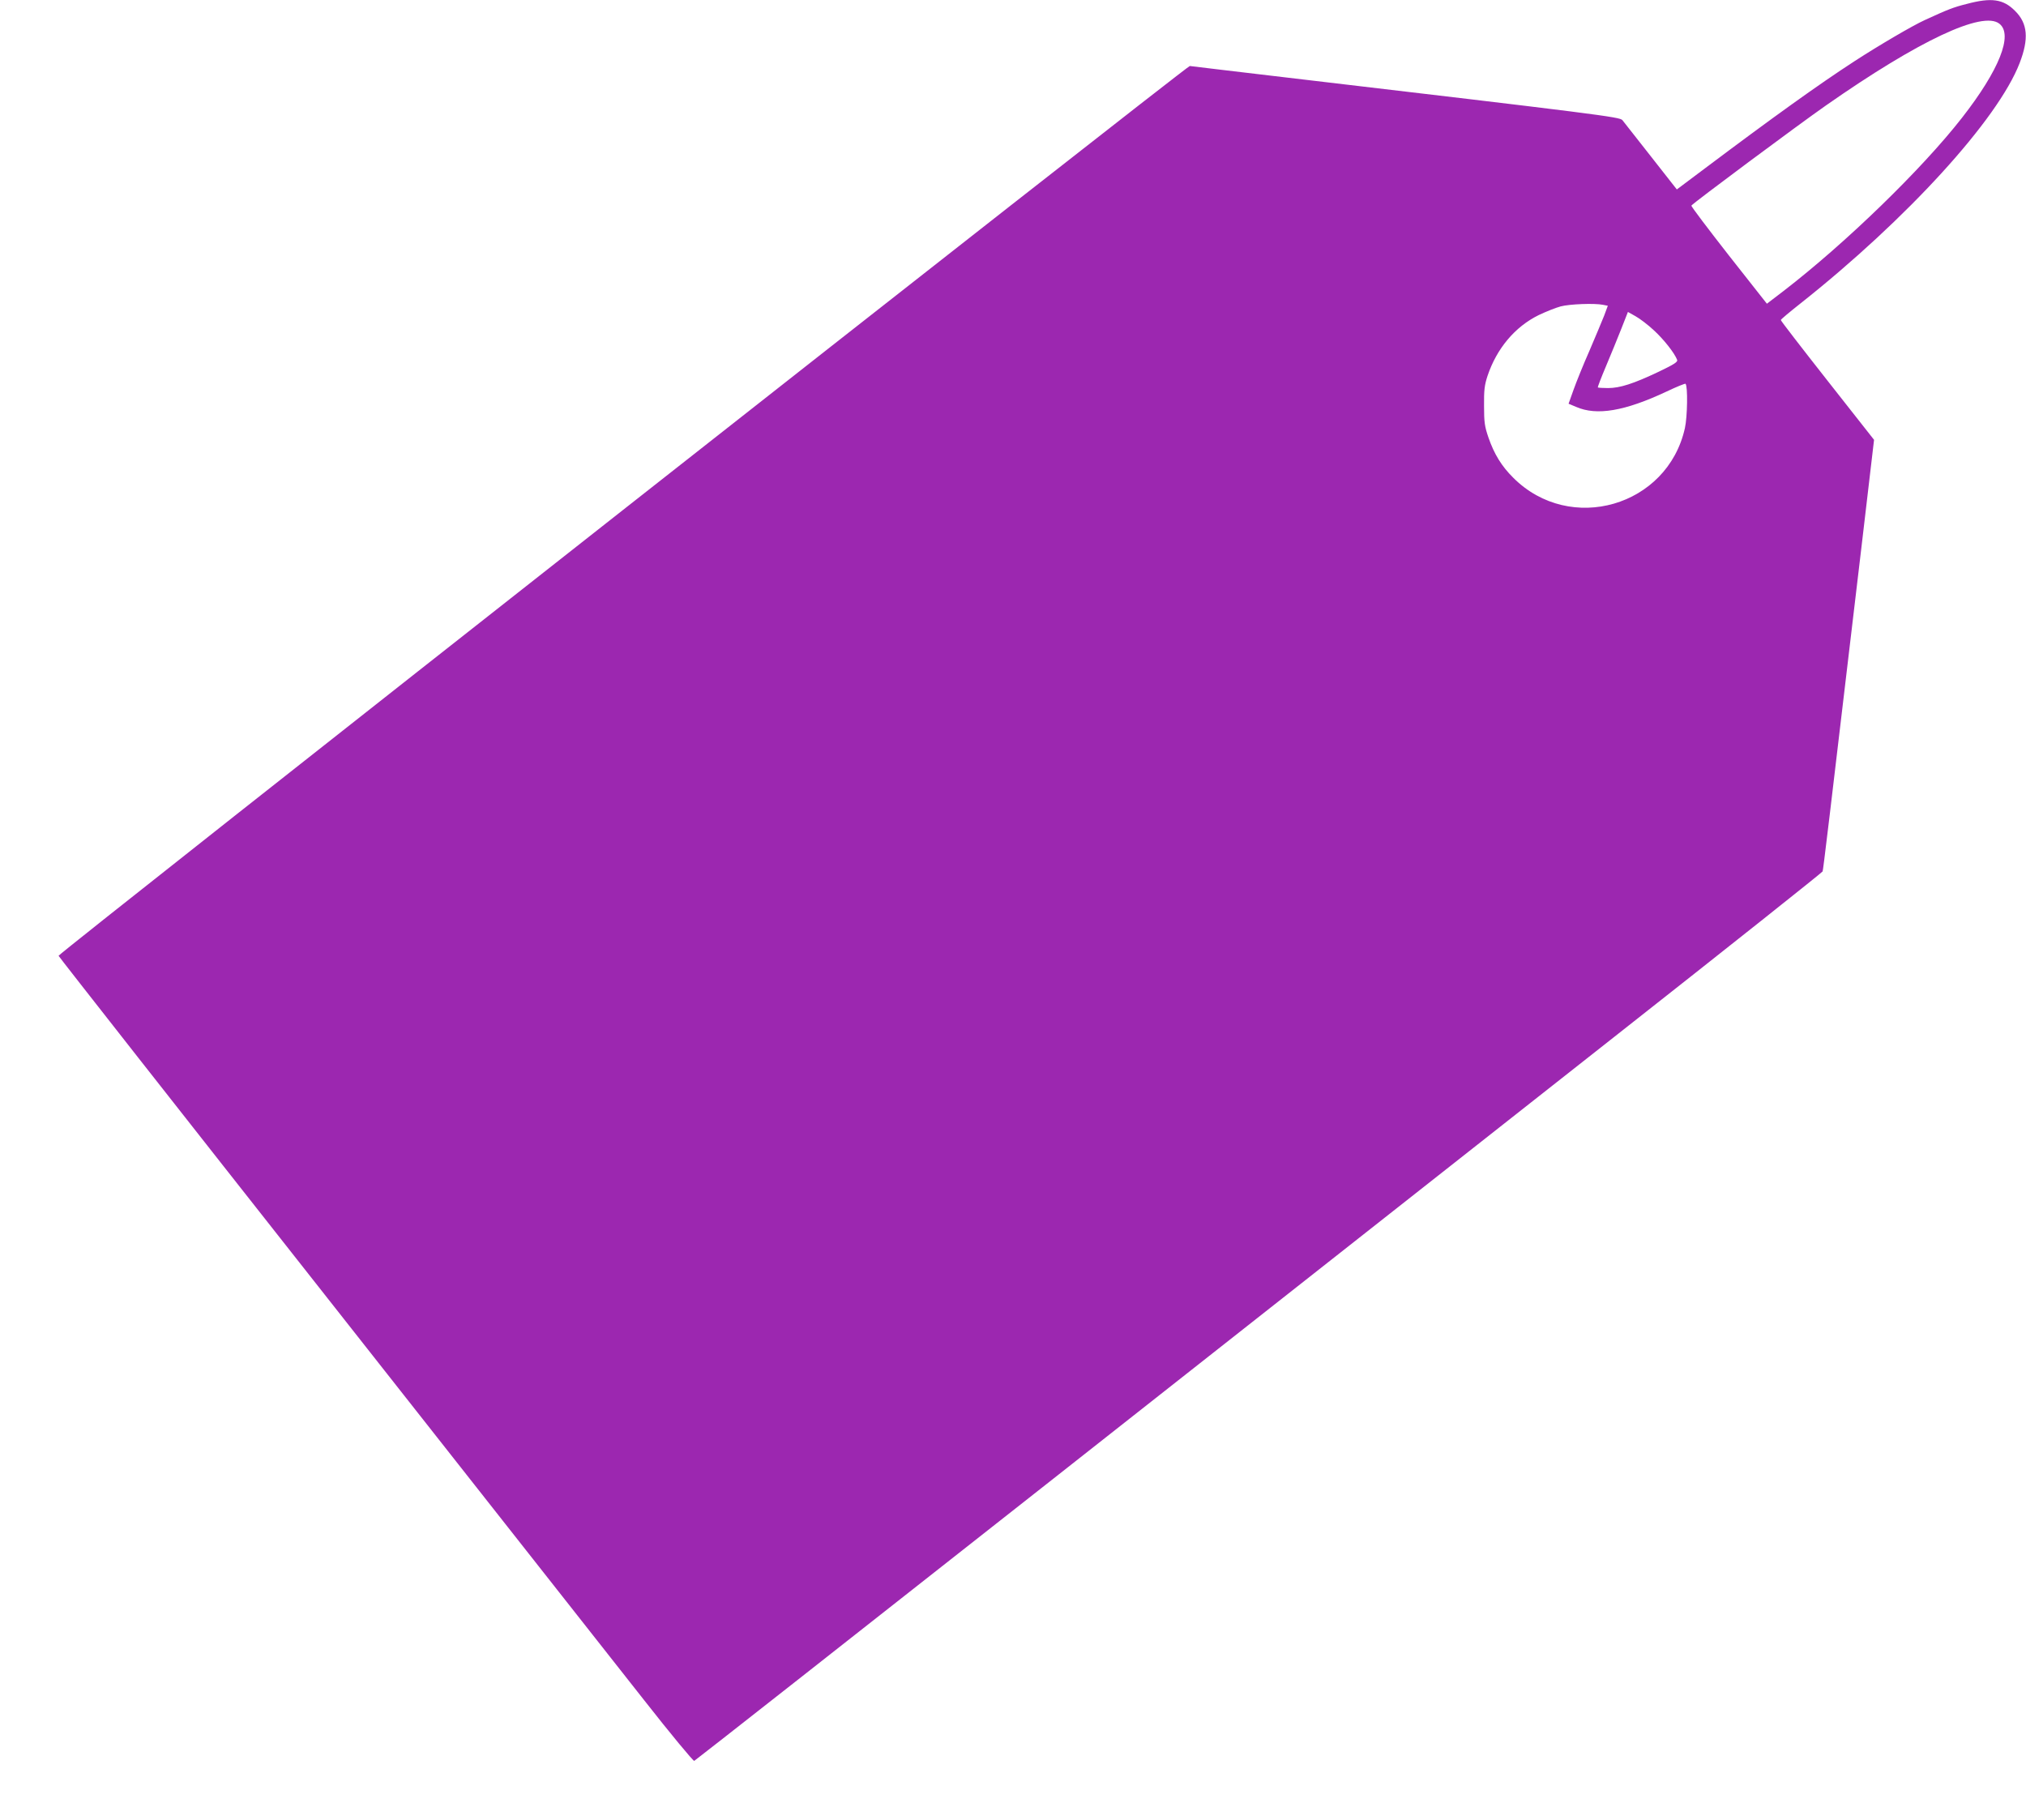
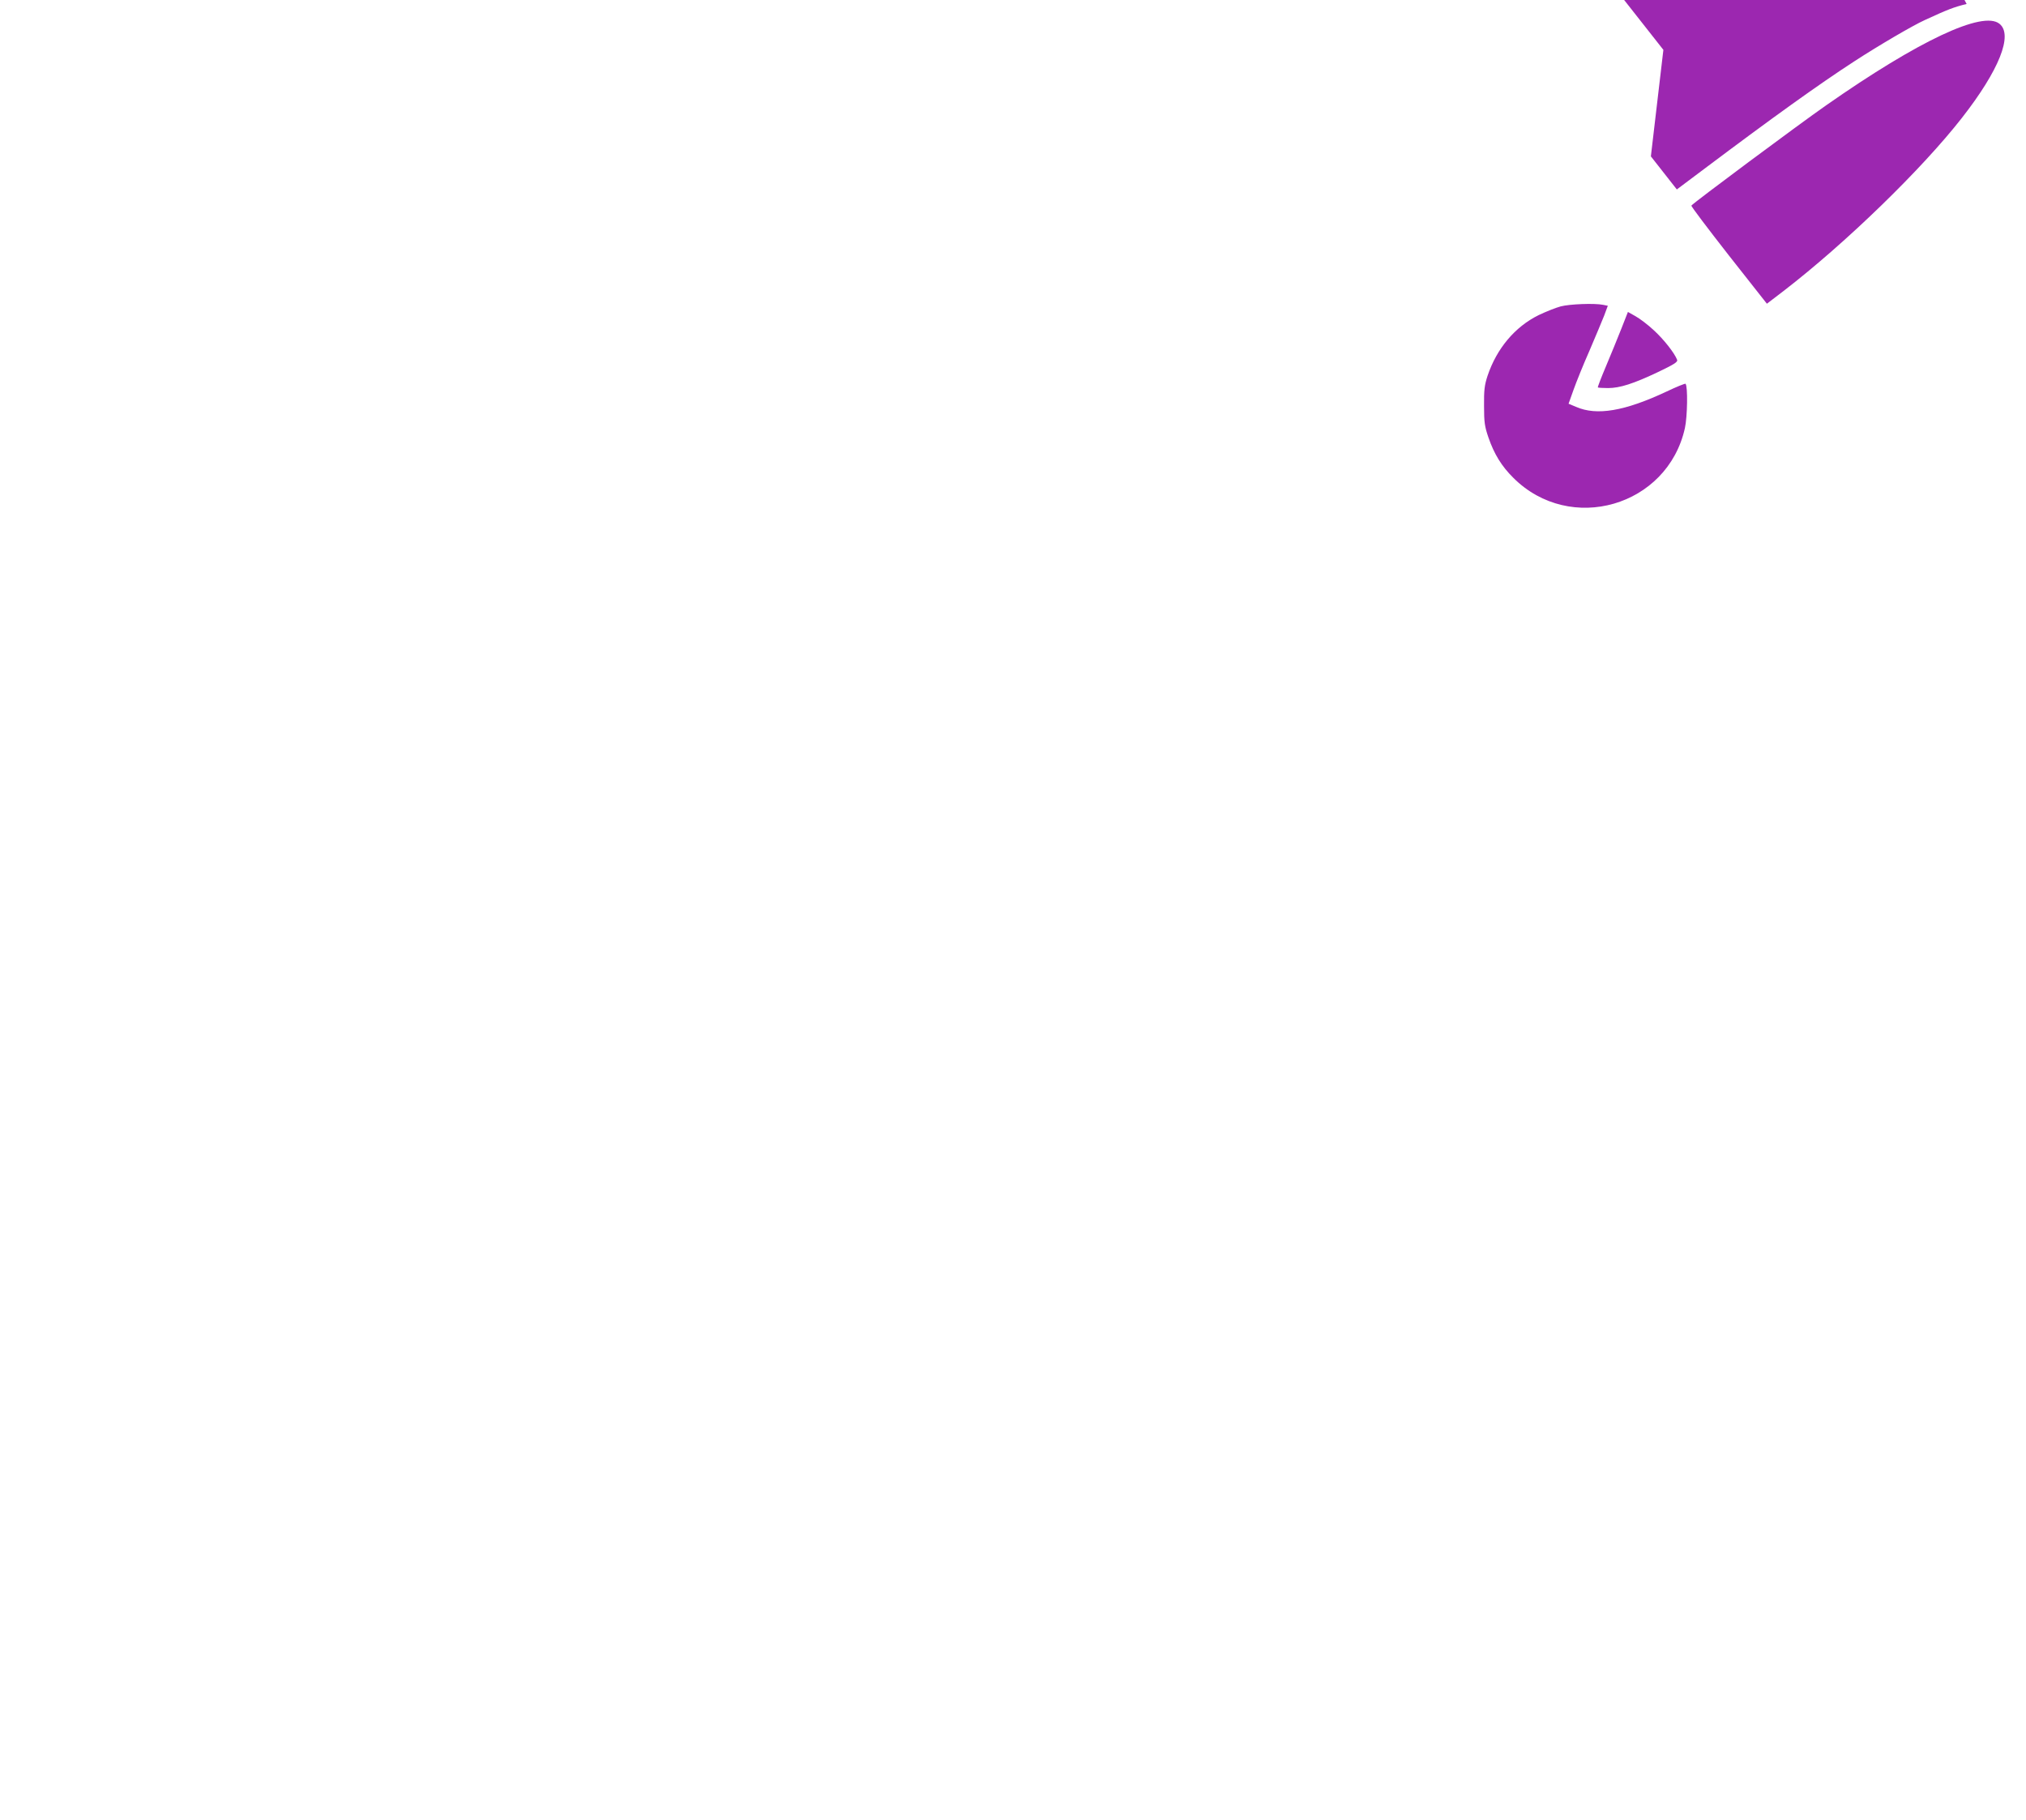
<svg xmlns="http://www.w3.org/2000/svg" version="1.0" width="1280pt" height="1150pt" viewBox="0 0 1280 1150" preserveAspectRatio="xMidYMid meet">
  <g transform="translate(0,1150) scale(0.1,-0.1)" fill="#9c27b0" stroke="none">
-     <path d="M12425 11475 c-84 -21 -117 -34 -265 -102 -77 -35 -290 -160 -444 -260 -228 -148 -520 -358 -946 -678 l-176 -132 -164 209 c-91 115 -172 218 -180 229 -16 20 -151 37 -2120 269 -327 39 -603 71 -613 73 -17 2 -7147 -5606 -7147 -5622 0 -4 764 -977 1698 -2162 933 -1185 1834 -2329 2002 -2542 167 -213 310 -385 316 -383 7 3 1021 800 2255 1772 1234 972 2835 2233 3557 2802 723 569 1315 1040 1317 1046 4 10 36 277 246 2054 l79 673 -295 375 c-162 206 -295 378 -294 382 0 4 55 50 122 103 676 535 1250 1165 1387 1521 59 153 51 250 -29 329 -74 75 -149 86 -306 44z m207 -125 c88 -69 -1 -293 -237 -595 -253 -324 -733 -790 -1126 -1093 l-106 -81 -241 306 c-132 169 -239 310 -236 314 9 15 673 509 852 634 585 409 989 599 1094 515z m-2504 -1776 l30 -6 -23 -62 c-13 -33 -55 -133 -93 -222 -39 -88 -84 -200 -101 -248 l-31 -87 48 -20 c130 -57 307 -27 571 97 63 30 117 52 120 49 15 -15 12 -208 -4 -280 -110 -495 -725 -673 -1084 -314 -74 73 -121 150 -157 254 -24 70 -28 96 -28 200 -1 100 3 132 22 190 58 173 173 310 323 384 46 22 109 47 139 55 57 15 214 21 268 10z m322 -162 c61 -56 130 -143 146 -186 5 -13 -21 -29 -117 -75 -160 -76 -245 -103 -320 -103 -33 0 -62 2 -64 4 -2 2 21 62 51 133 30 72 74 178 97 237 l42 107 48 -27 c27 -15 80 -55 117 -90z" />
+     <path d="M12425 11475 c-84 -21 -117 -34 -265 -102 -77 -35 -290 -160 -444 -260 -228 -148 -520 -358 -946 -678 l-176 -132 -164 209 l79 673 -295 375 c-162 206 -295 378 -294 382 0 4 55 50 122 103 676 535 1250 1165 1387 1521 59 153 51 250 -29 329 -74 75 -149 86 -306 44z m207 -125 c88 -69 -1 -293 -237 -595 -253 -324 -733 -790 -1126 -1093 l-106 -81 -241 306 c-132 169 -239 310 -236 314 9 15 673 509 852 634 585 409 989 599 1094 515z m-2504 -1776 l30 -6 -23 -62 c-13 -33 -55 -133 -93 -222 -39 -88 -84 -200 -101 -248 l-31 -87 48 -20 c130 -57 307 -27 571 97 63 30 117 52 120 49 15 -15 12 -208 -4 -280 -110 -495 -725 -673 -1084 -314 -74 73 -121 150 -157 254 -24 70 -28 96 -28 200 -1 100 3 132 22 190 58 173 173 310 323 384 46 22 109 47 139 55 57 15 214 21 268 10z m322 -162 c61 -56 130 -143 146 -186 5 -13 -21 -29 -117 -75 -160 -76 -245 -103 -320 -103 -33 0 -62 2 -64 4 -2 2 21 62 51 133 30 72 74 178 97 237 l42 107 48 -27 c27 -15 80 -55 117 -90z" />
  </g>
</svg>